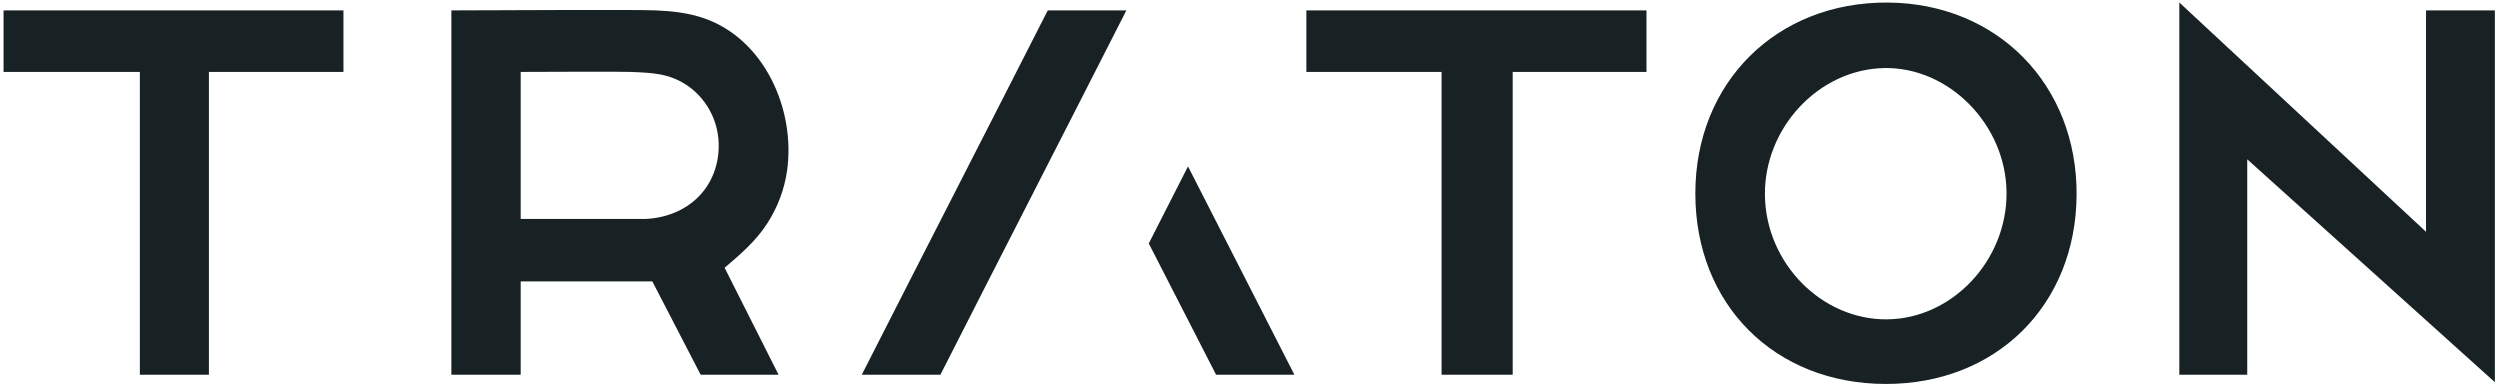
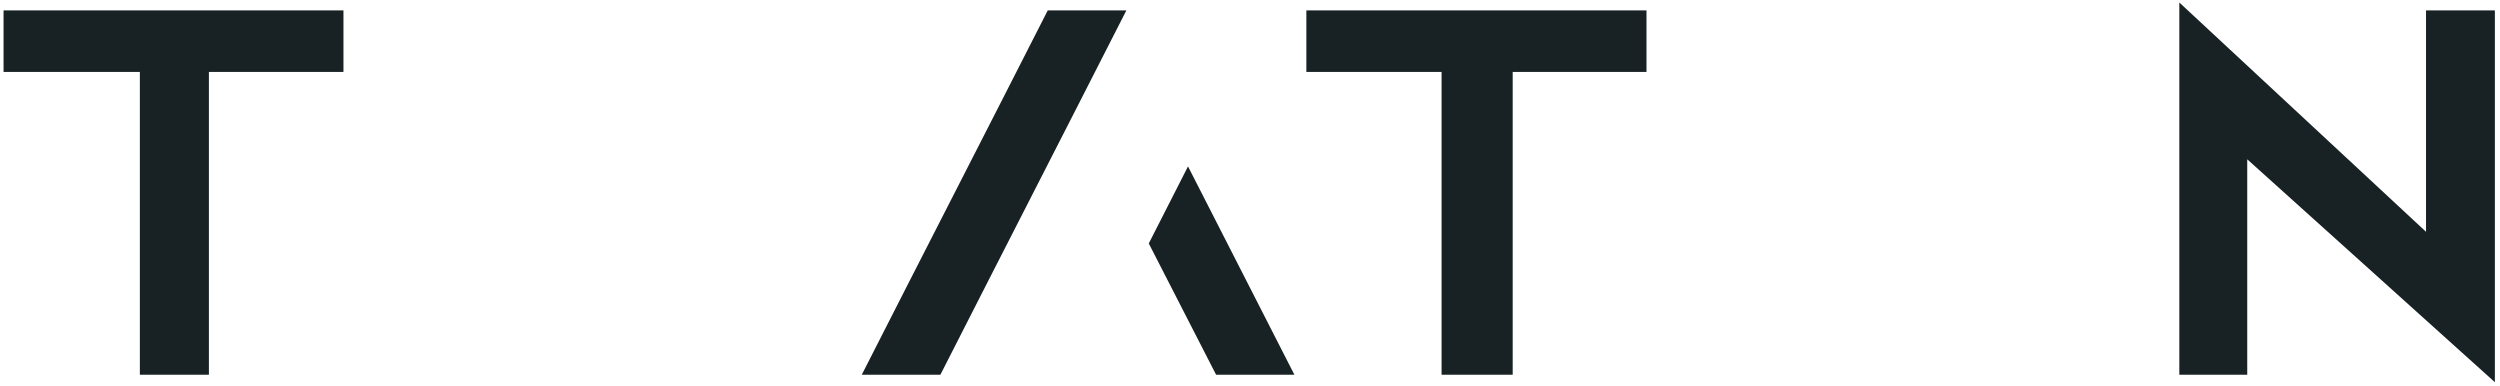
<svg xmlns="http://www.w3.org/2000/svg" xmlns:ns1="http://www.inkscape.org/namespaces/inkscape" xmlns:ns2="http://sodipodi.sourceforge.net/DTD/sodipodi-0.dtd" ns1:version="1.0 (4035a4fb49, 2020-05-01)" height="53.25" width="344.5" ns2:docname="Traton Logo.svg" xml:space="preserve" viewBox="0 0 344.5 53.25" y="0px" x="0px" id="Layer_1" version="1.1">
  <defs id="defs23" />
  <ns2:namedview ns1:current-layer="Layer_1" ns1:window-maximized="1" ns1:window-y="-8" ns1:window-x="-8" ns1:cy="44.588249" ns1:cx="188.17368" ns1:zoom="3.0332005" showgrid="false" id="namedview21" ns1:window-height="705" ns1:window-width="1366" ns1:pageshadow="2" ns1:pageopacity="0" guidetolerance="10" gridtolerance="10" objecttolerance="10" borderopacity="1" bordercolor="#666666" pagecolor="#ffffff" />
  <style id="style2" type="text/css">
	.st0{fill:#182224;}
</style>
  <g transform="translate(-12.198,-17.803)" id="g18">
    <path id="path4" d="m 312.509,18.148 c 11.353,10.552 22.384,20.804 33.995,31.595 0,-10.53 0,-20.44 0,-30.508 3.381,0 6.311,0 9.488,0 0,16.805 0,33.51 0,51.234 -11.559,-10.403 -22.572,-20.316 -34.123,-30.712 0,10.324 0,19.867 0,29.689 -3.201,0 -6.124,0 -9.36,0 0,-16.842 0,-33.739 0,-51.298 z" class="st0" />
-     <path id="path6" d="M 271.987,70.712 C 256.709,70.665 245.828,59.76 245.816,44.485 c -0.012,-15.323 11.193,-26.44 26.538,-26.33 15.093,0.109 26.088,11.318 25.999,26.506 -0.09,15.222 -11.098,26.098 -26.366,26.051 z m 16.712,-26.427 c -0.098,-9.316 -7.947,-17.274 -16.87,-17.103 -9.005,0.172 -16.554,8.241 -16.424,17.552 0.132,9.364 7.858,17.182 16.873,17.073 8.98,-0.109 16.52,-8.154 16.421,-17.522 z" class="st0" />
    <path id="path8" d="m 210.847,69.446 c 0,-13.885 0,-27.69 0,-41.731 -6.38,0 -12.358,0 -18.632,0 0,-2.887 0,-5.593 0,-8.479 15.559,0 31.112,0 46.87,0 0,2.68 0,5.435 0,8.479 -6.062,0 -12.103,0 -18.437,0 0,14.176 0,27.751 0,41.731 -3.238,0 -6.176,0 -9.801,0 z" class="st0" />
    <path id="path10" d="m 170.499,51.351 c 1.803,-3.541 3.44,-6.755 5.407,-10.618 4.973,9.765 9.723,19.017 14.662,28.713 -3.79,0 -7.093,0 -10.79,0 -2.987,-5.849 -6.093,-11.856 -9.279,-18.095 z" class="st0" />
    <path id="path12" d="m 156.579,19.235 c 3.781,0 6.98,0 10.833,0 -8.685,17.078 -17.167,33.567 -25.631,50.211 -3.63,0 -6.964,0 -10.833,0 8.645,-17 17.138,-33.51 25.631,-50.211 z" class="st0" />
-     <path id="path14" d="m 74.398,19.235 c 6.289,0 25.082,-0.136 28.187,0 2.244,0.098 4.443,0.338 6.582,1.07 8.358,2.858 12.657,12.56 11.499,20.957 -0.361,2.615 -1.313,5.115 -2.742,7.331 -1.585,2.458 -3.677,4.23 -5.872,6.111 2.454,4.867 4.852,9.618 7.436,14.742 -3.726,0 -7.106,0 -10.737,0 -2.141,-4.136 -4.366,-8.433 -6.661,-12.867 -5.982,0 -11.832,0 -18.141,0 0,4.338 0,8.466 0,12.867 -3.306,0 -6.329,0 -9.552,0 10e-4,-16.596 10e-4,-33.204 10e-4,-50.211 z m 26.756,28.737 c 3.253,-0.137 6.425,-1.562 8.317,-4.278 1.816,-2.607 2.245,-6.075 1.235,-9.074 -1.036,-3.076 -3.532,-5.518 -6.682,-6.364 -1.592,-0.427 -3.305,-0.479 -4.943,-0.542 -1.839,-0.071 -11.928,0 -15.132,0 0,6.729 0,13.456 0,20.258" class="st0" />
    <path id="path16" d="m 40.986,27.714 c 0,14.225 0,27.75 0,41.731 -3.219,0 -6.151,0 -9.515,0 0,-13.625 0,-27.508 0,-41.731 -6.454,0 -12.499,0 -18.783,0 0,-2.988 0,-5.602 0,-8.479 15.488,0 31.021,0 46.839,0 0,2.604 0,5.567 0,8.479 -6.053,0 -12.017,0 -18.541,0 z" class="st0" />
  </g>
</svg>